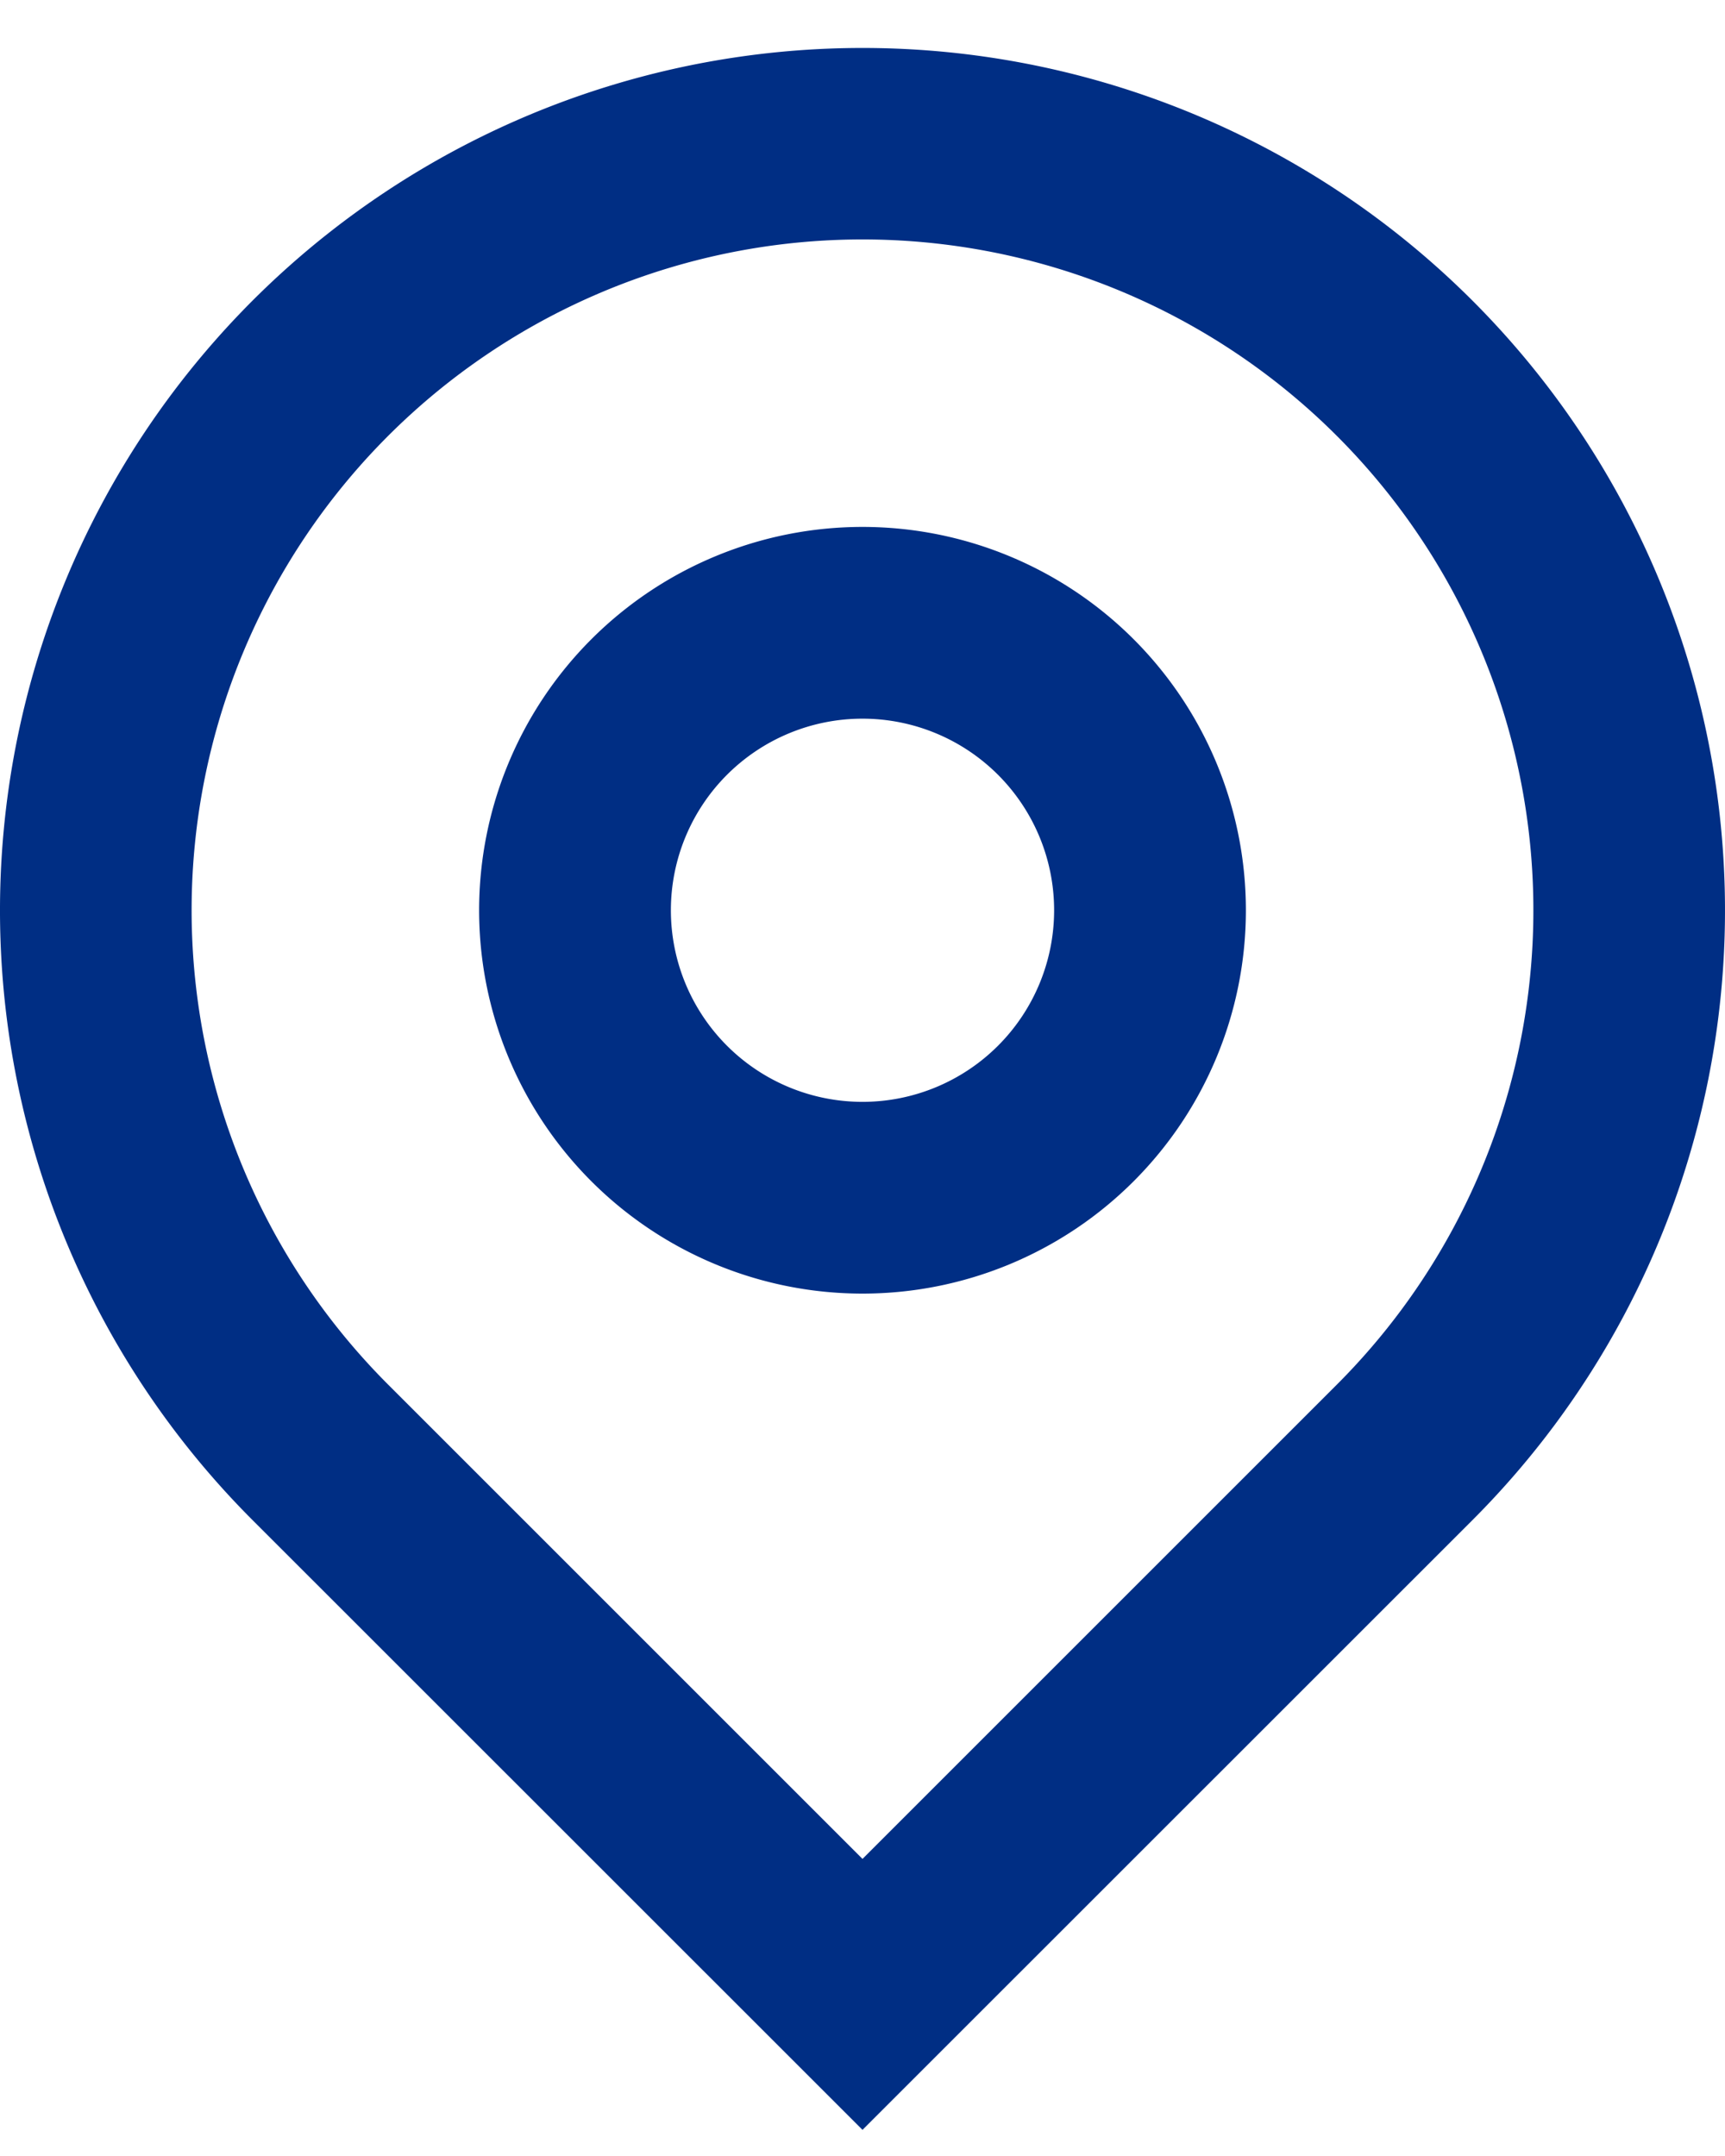
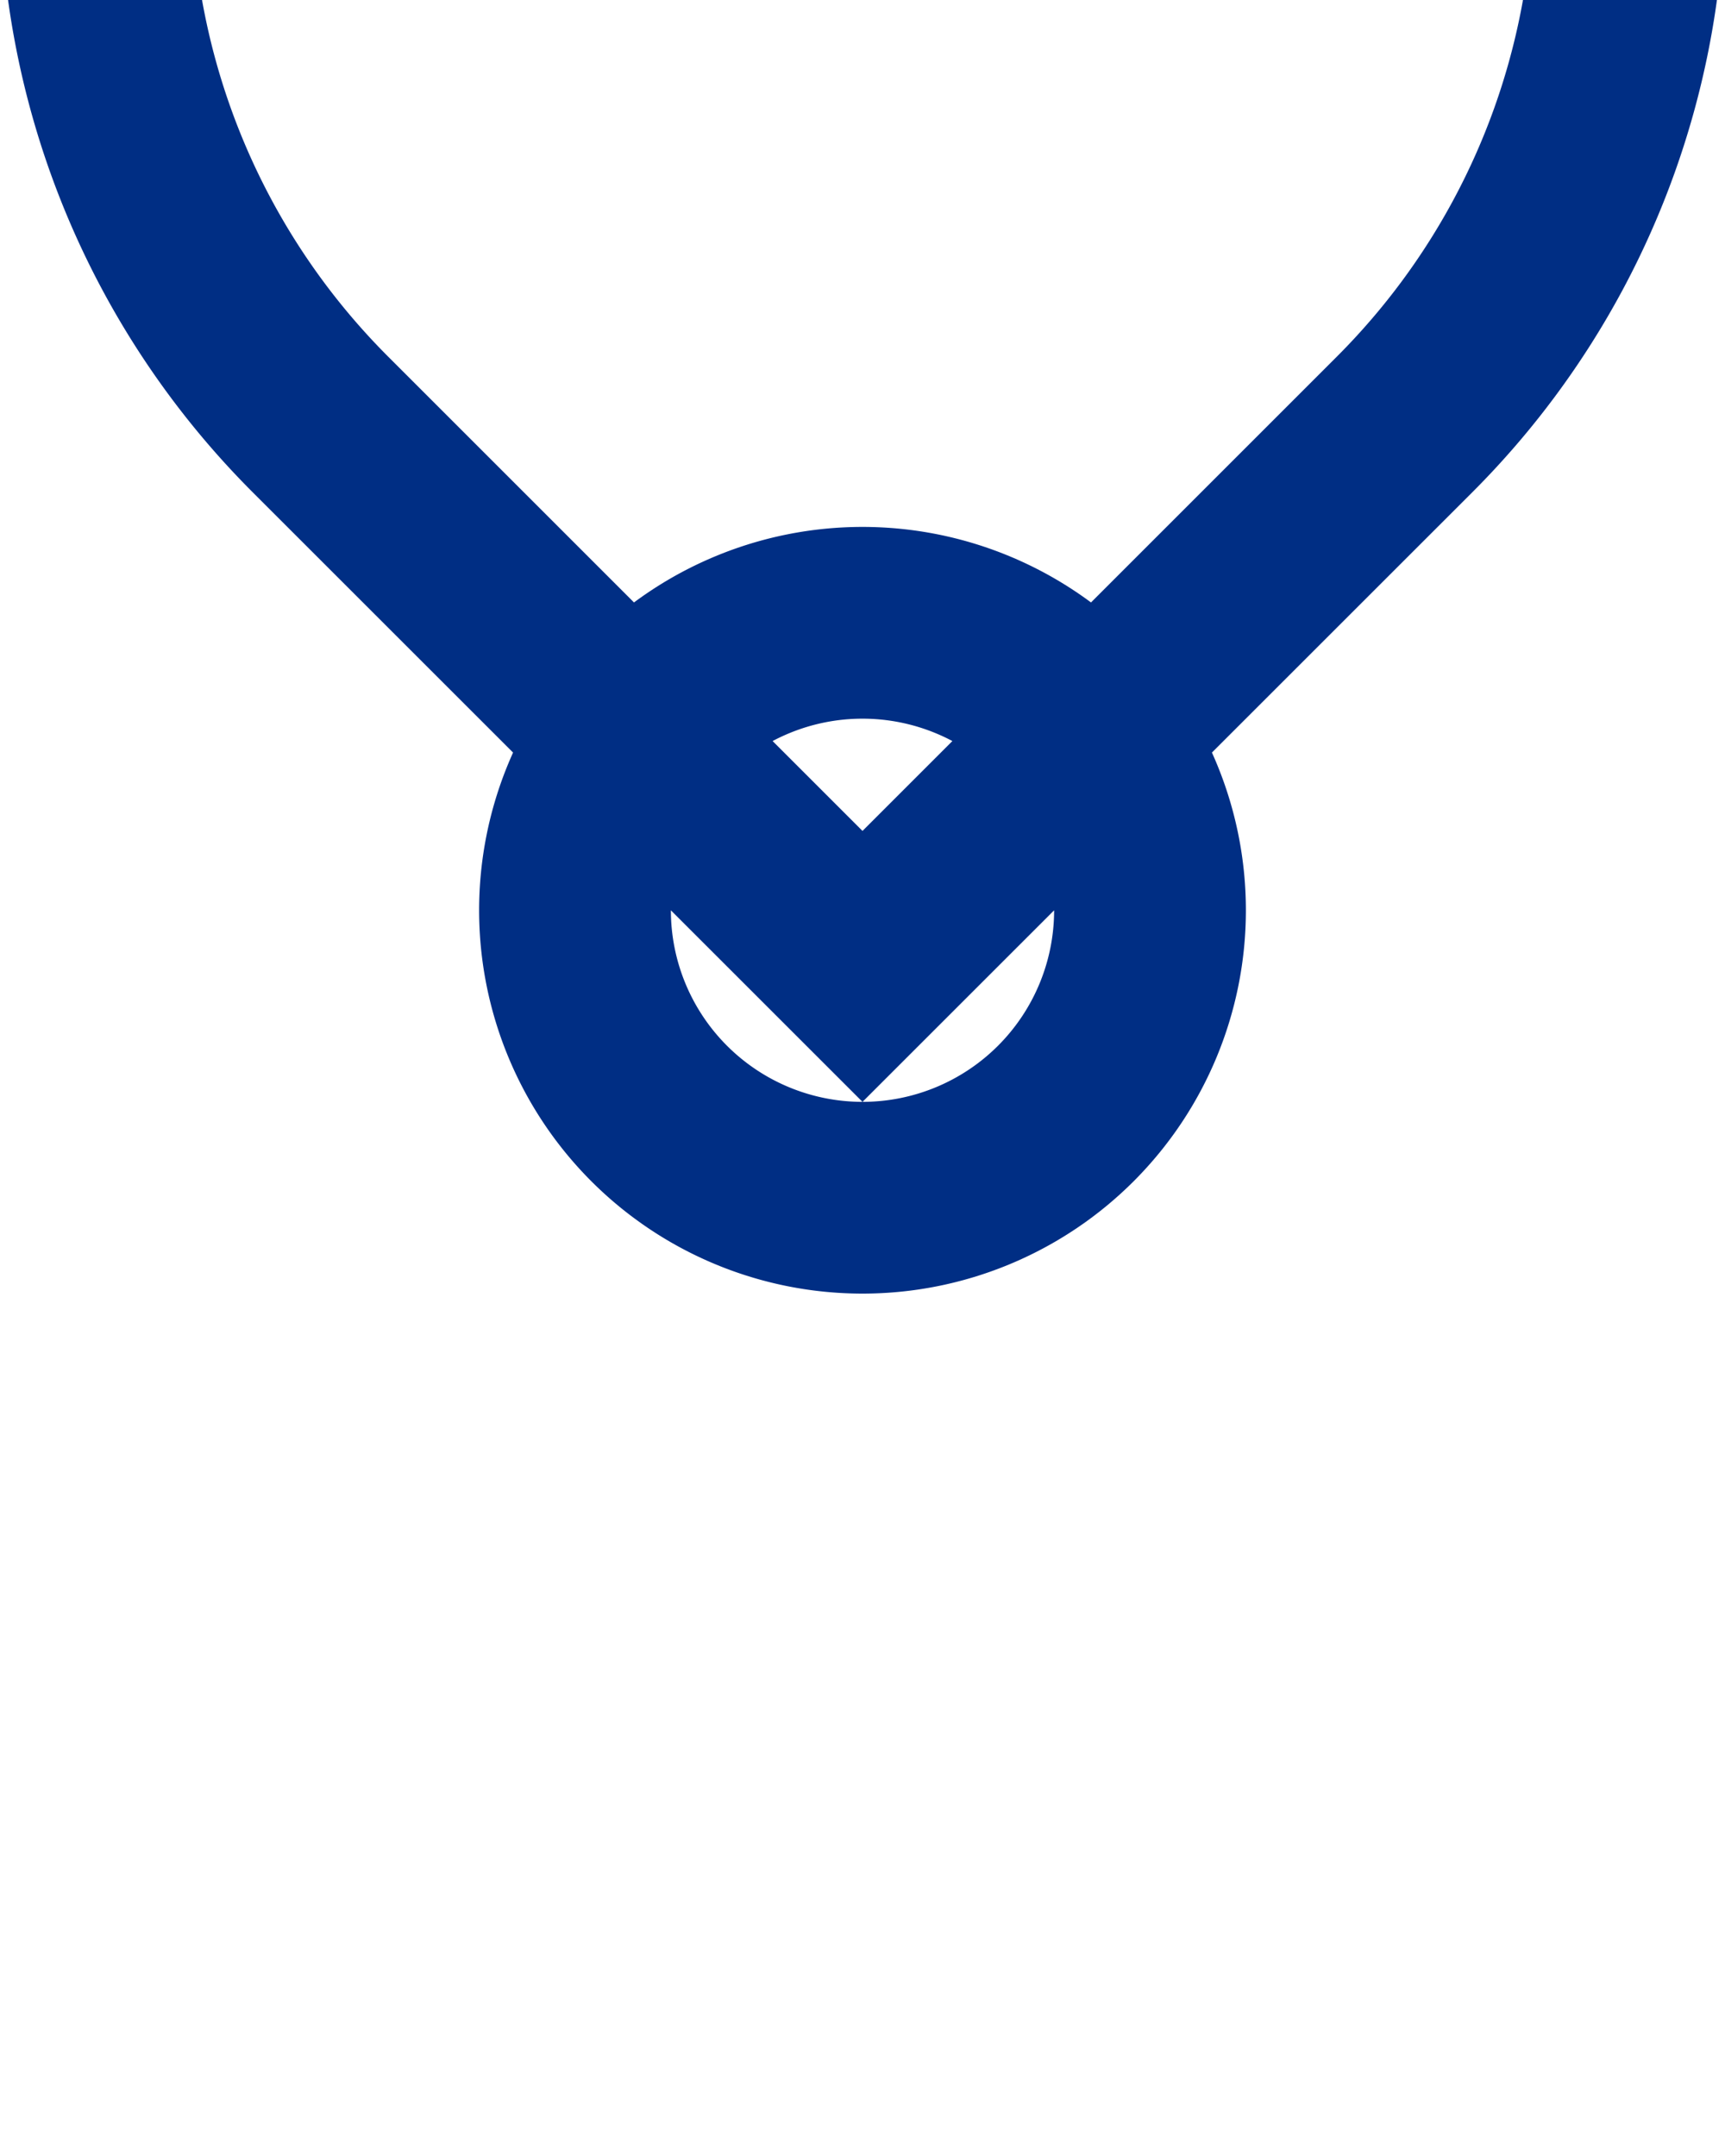
<svg xmlns="http://www.w3.org/2000/svg" width="12" height="15" viewBox="0 0 12 15">
  <g>
    <g>
-       <path fill="#002e84" d="M6 9a2.667 2.667 0 1 1 0-5.334A2.667 2.667 0 0 1 6 9zm0-1.334A1.333 1.333 0 1 0 6 5a1.333 1.333 0 0 0 0 2.666zm0 7.152l-4.243-4.242a6 6 0 1 1 8.486 0zm0-1.885l3.3-3.3a4.667 4.667 0 1 0-6.6 0z" />
+       <path fill="#002e84" d="M6 9a2.667 2.667 0 1 1 0-5.334A2.667 2.667 0 0 1 6 9zm0-1.334A1.333 1.333 0 1 0 6 5a1.333 1.333 0 0 0 0 2.666zl-4.243-4.242a6 6 0 1 1 8.486 0zm0-1.885l3.3-3.3a4.667 4.667 0 1 0-6.6 0z" />
    </g>
  </g>
</svg>